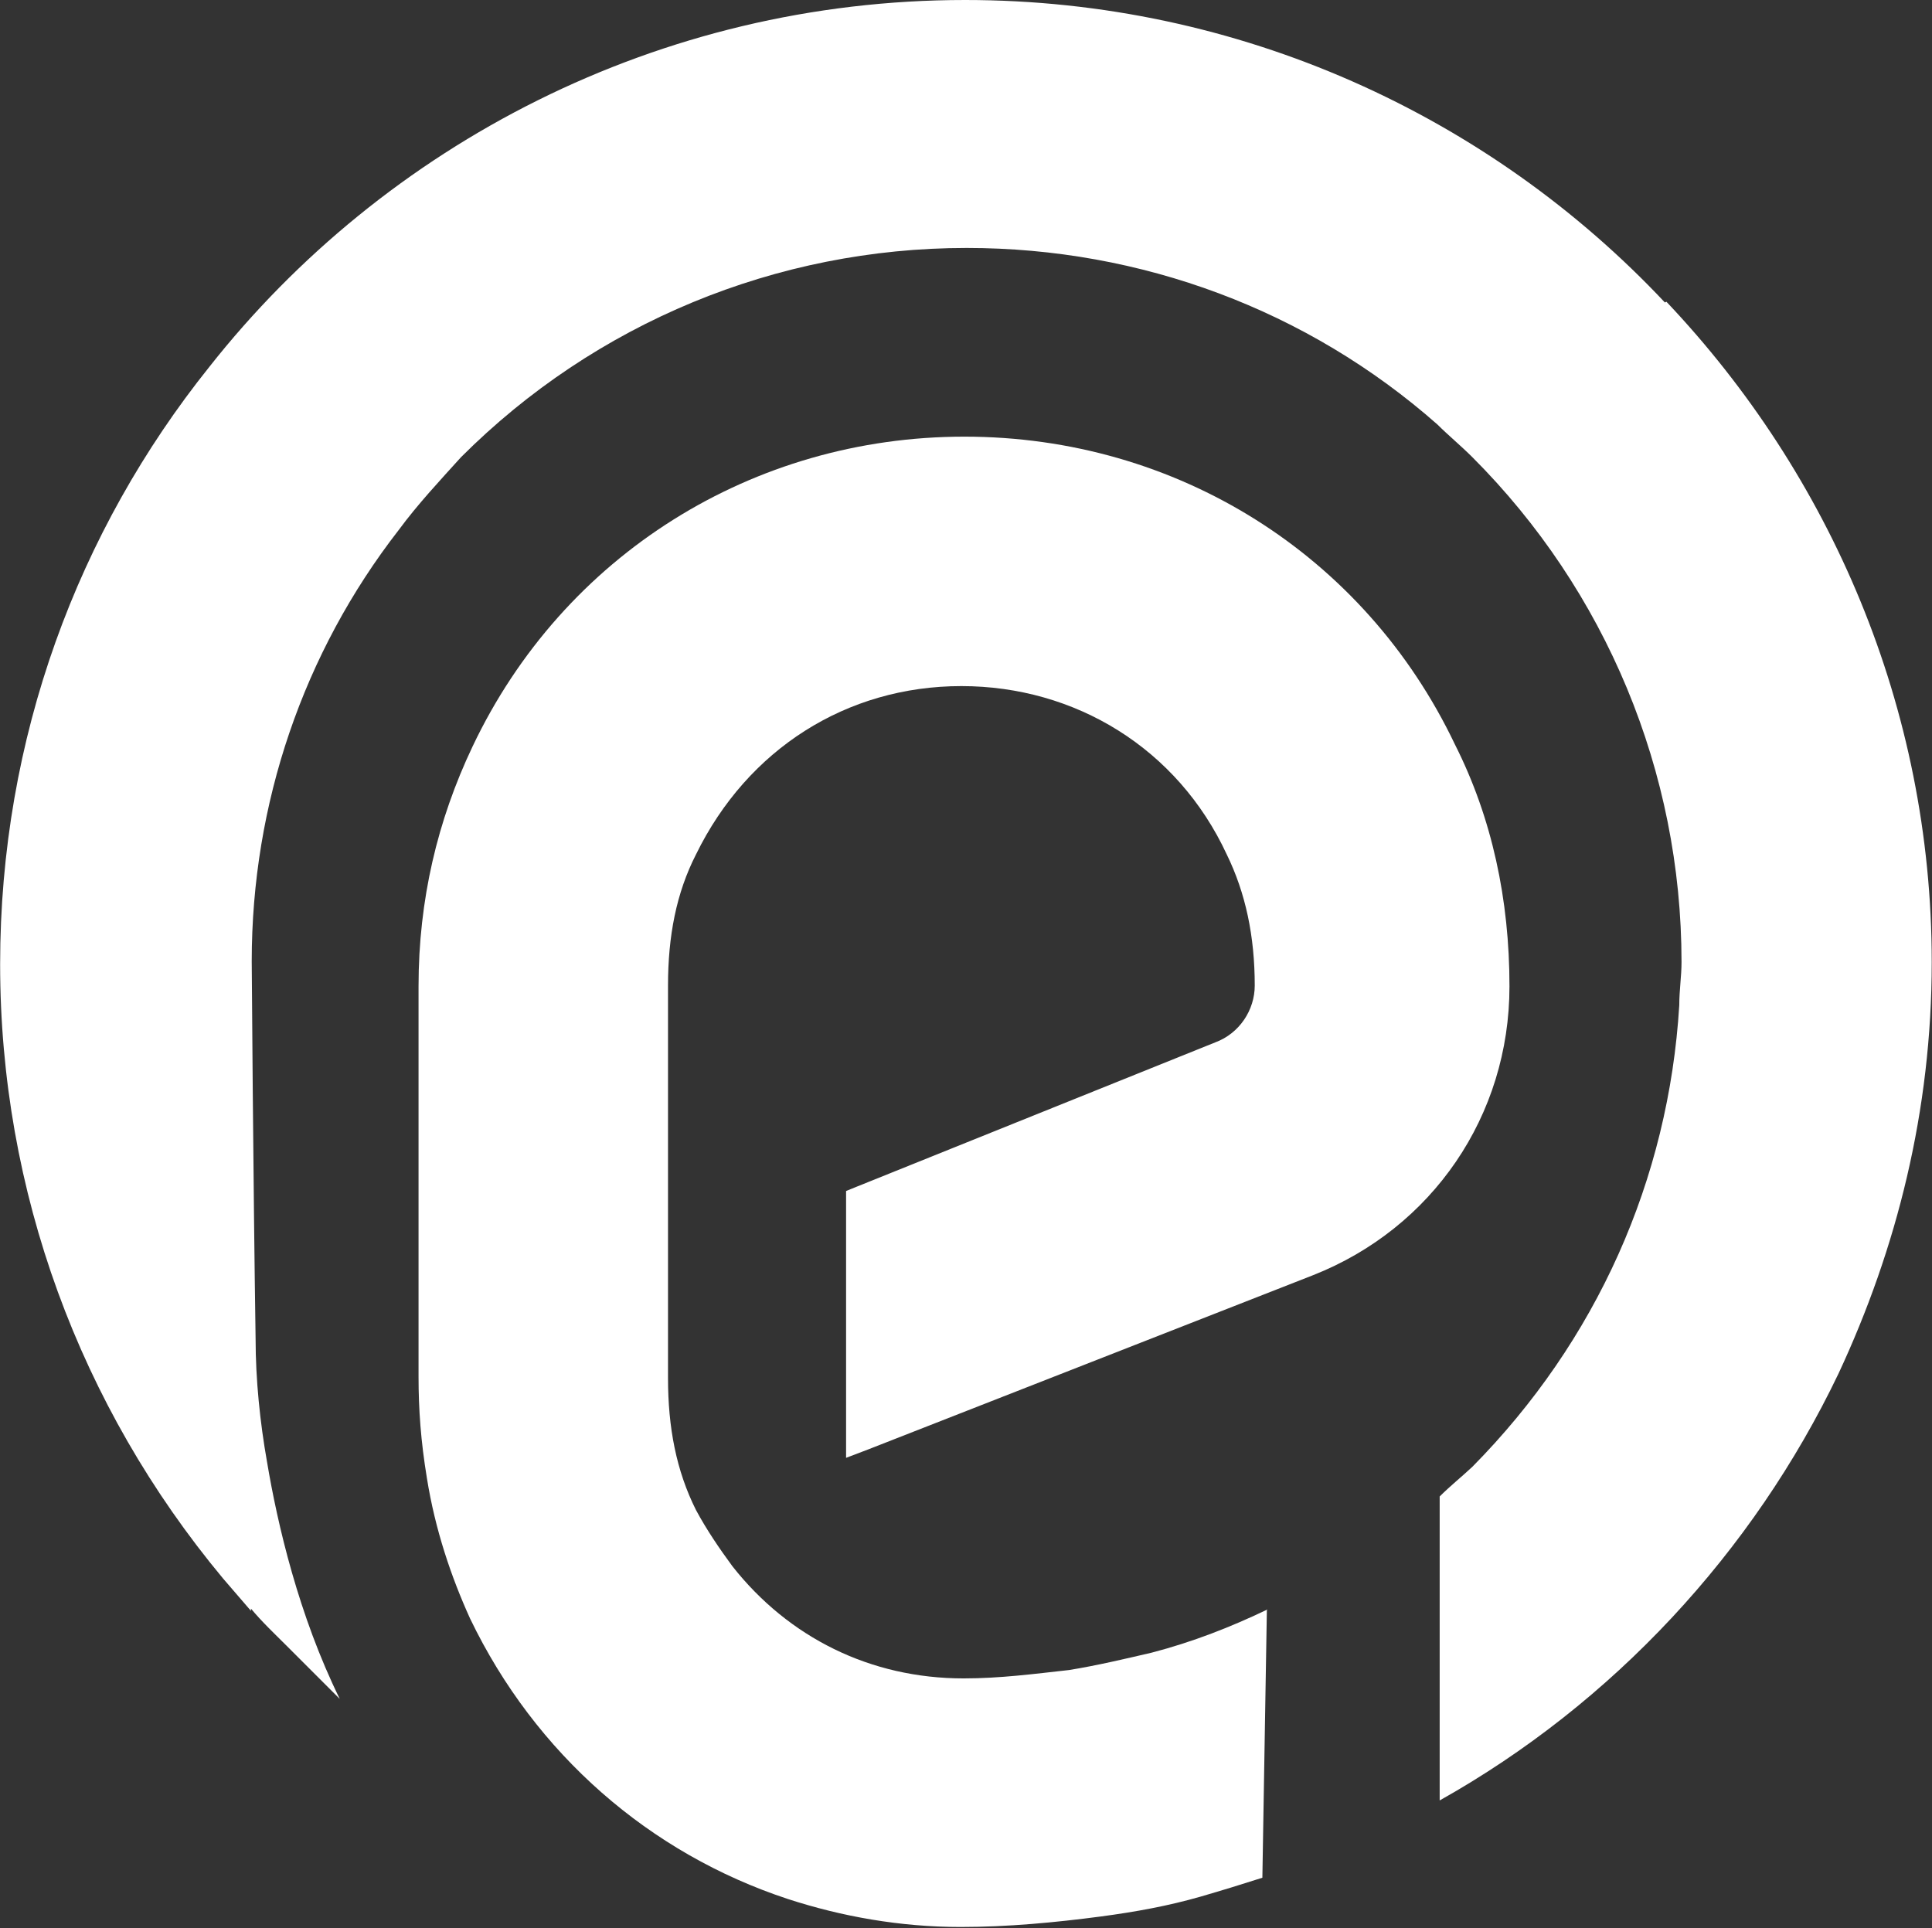
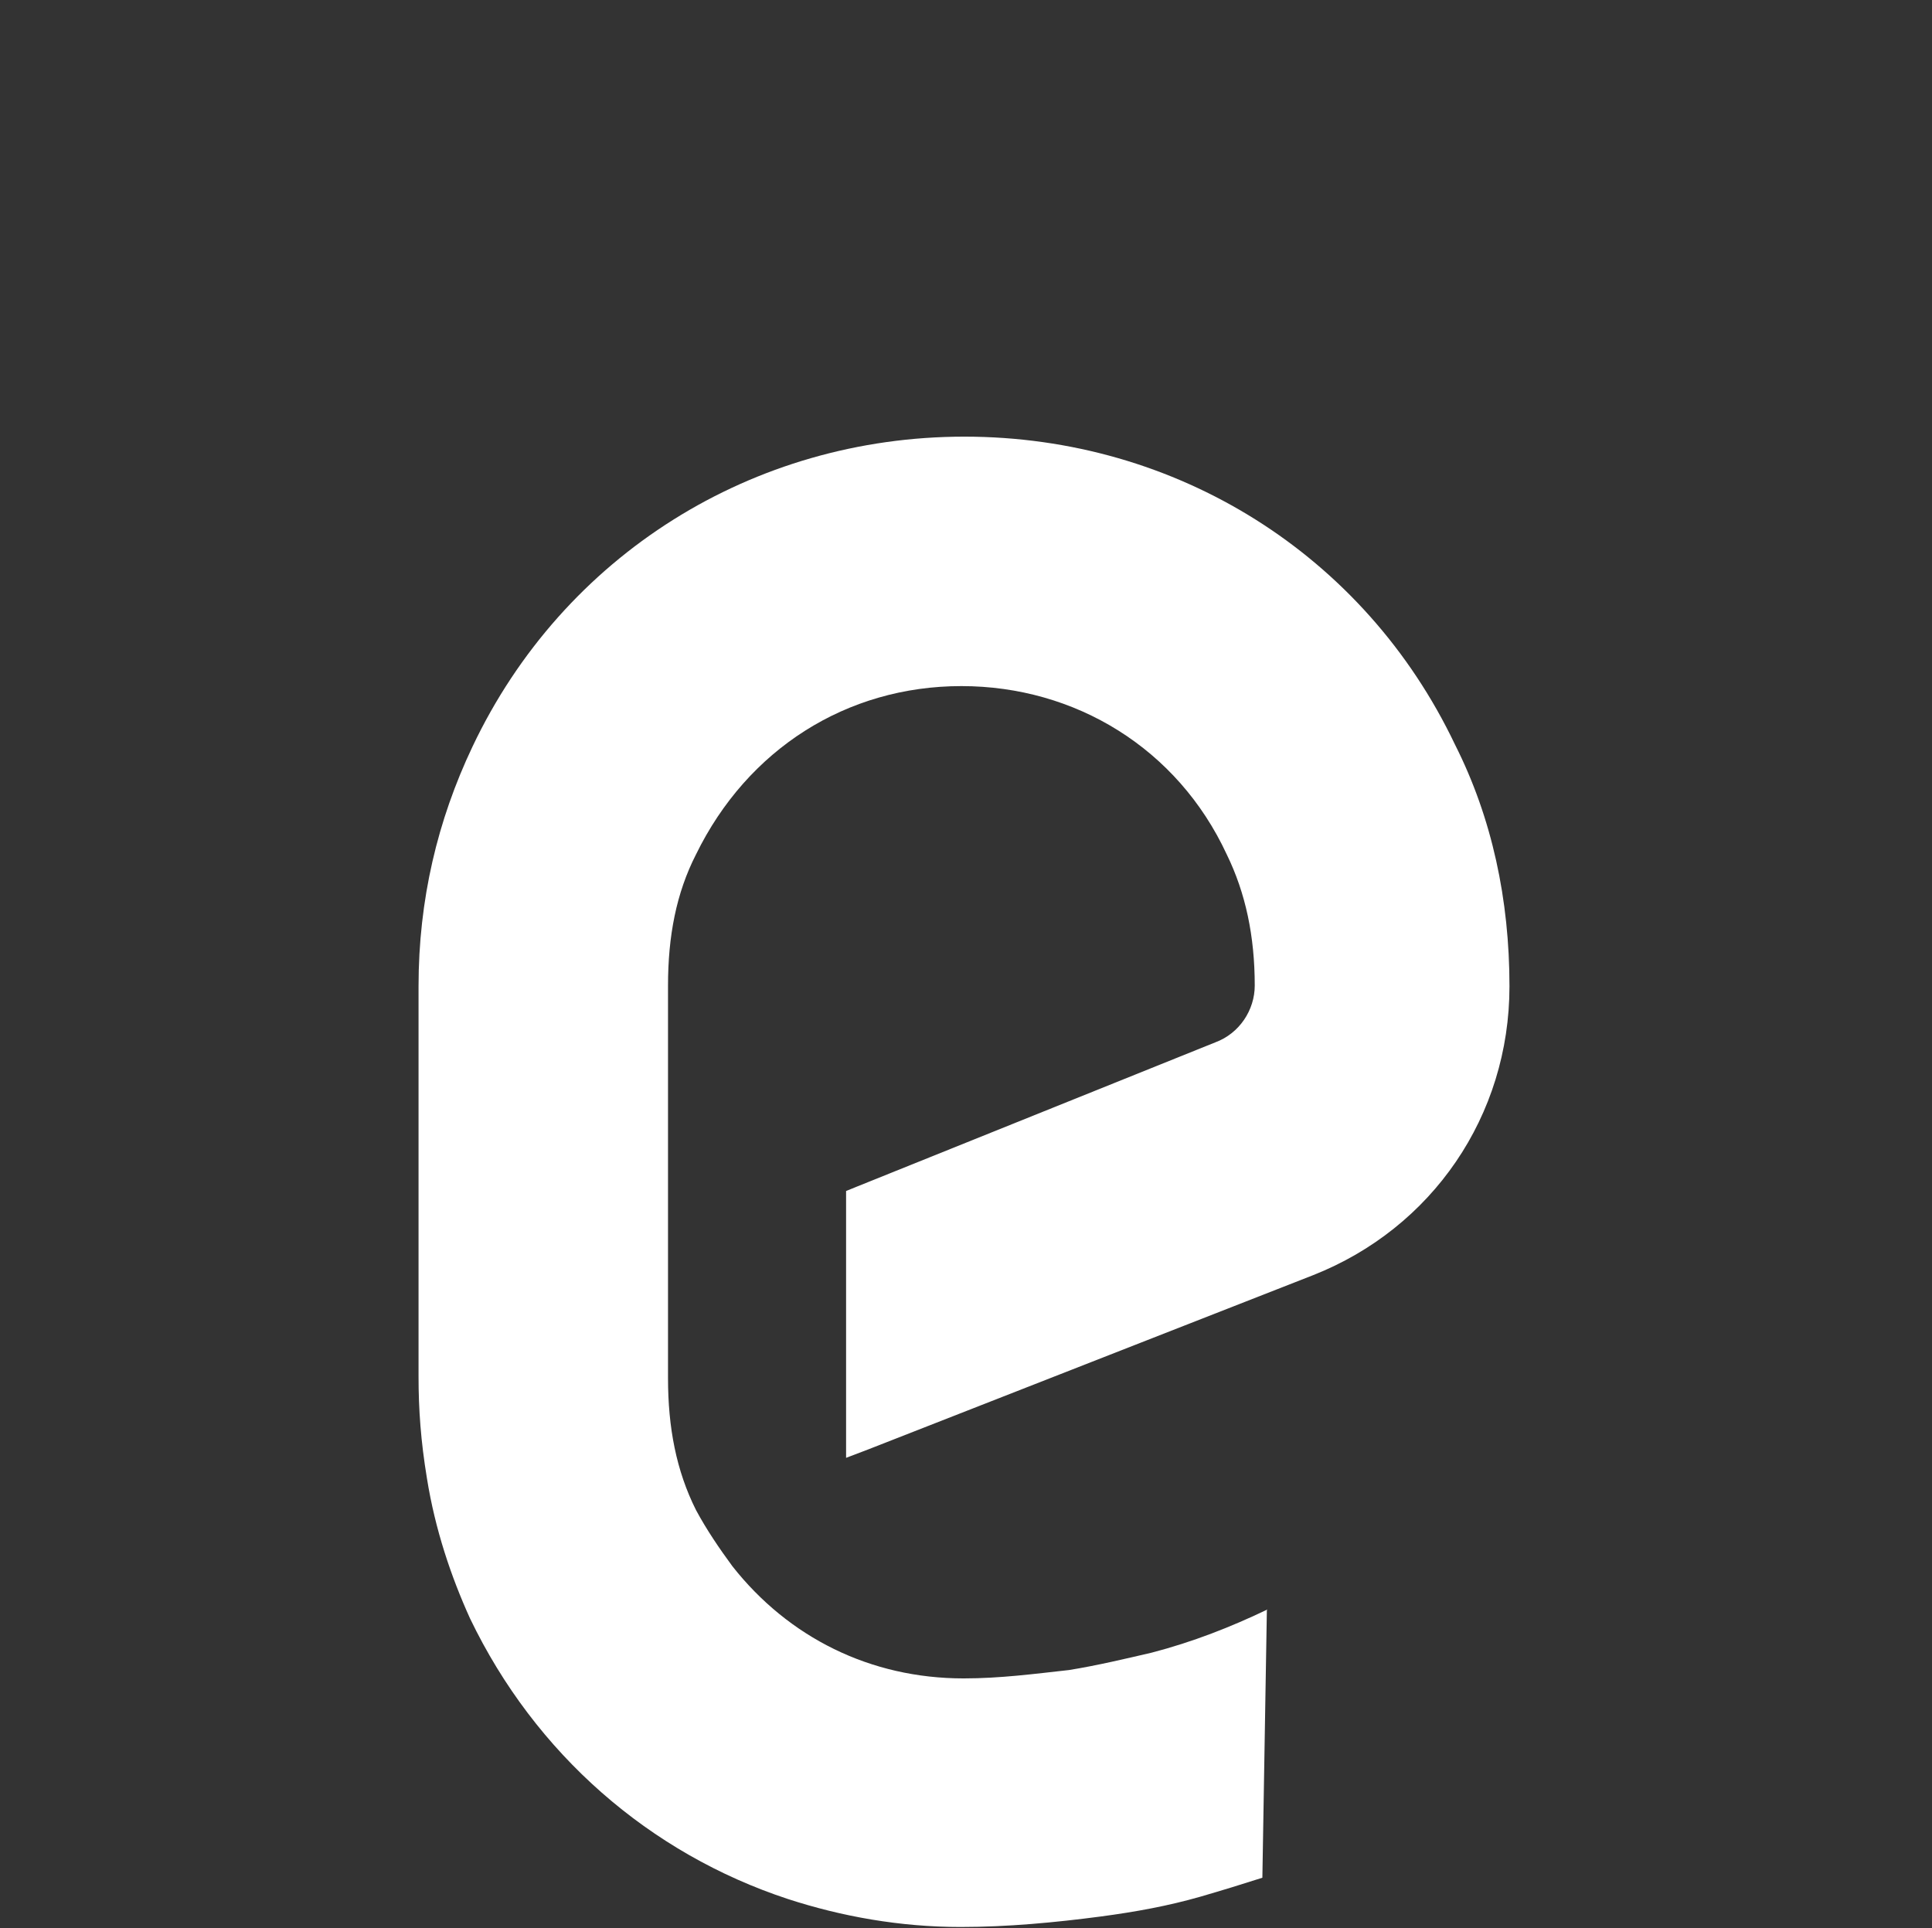
<svg xmlns="http://www.w3.org/2000/svg" version="1.2" viewBox="0 0 1545 1542" width="1545" height="1542">
  <rect x="0" y="0" width="1545" height="1542" fill="#333333" stroke="none" />
  <style>.a{fill:#fff}</style>
  <path class="a" d="m1013.7 1287.1c-29.1 14-60 26.1-92.7 34.6-20.7 4.8-43.7 10.3-66.1 13.9-27.9 3.1-55.2 6.7-84.3 6.7-74.6 0-140-32.7-184.9-89.7-10.3-14-20.6-29.1-29.1-44.9-15.8-31.5-22.4-66.1-22.4-105.5v-314c0-39.5 6.6-74 22.4-104.9 41.2-84.3 120.6-134.6 212.2-134.6 90.9 0 172.8 49.7 212.2 134.6 15.1 30.9 22.4 65.4 22.4 104.9 0 19.4-12.1 38.2-31.5 45.4l-286.2 115.2-9.1 3.7v213.4l17.6-6.7 355.9-139.4c95.2-37.6 157-127.4 157-231 0-69.2-13.9-134.6-43.6-193.4-72.2-151.6-222.5-246.2-392.3-246.2-169.1 0-320.7 94.6-393.4 248-27.9 58.8-43.1 122.4-43.1 191.6v312.2c0 26.1 1.8 51.5 6.7 81.2 6.6 41.3 19.4 78.9 34.5 112.2 52.2 108.5 143.7 187.9 254.1 224.3 43 14 89.7 22.4 138.2 22.4 37.6 0 75.8-3.6 112.1-8.4 27.9-3.7 54-8.5 79.5-15.8 16.9-4.9 34.5-10.3 49.7-15.2l3.6-214z" />
-   <path class="a" d="m1331.4 241.9c-140.1-149.1-340.1-241.9-559.6-241.9-244.9 0-464.4 115.8-604.4 293.4-104.9 131-167.3 296.5-167.3 477.8 0 181.3 63.6 353.4 178.2 491.1l22.4 26v-1.8c8.5 10.3 19.4 20.6 27.9 29.1l43.1 43.1c-32.8-66.7-49.8-139.5-58.2-189.8-5.5-30.9-9.1-65.5-9.1-98.2-1.9-124.3-3.1-301.9-3.1-301.9 0-126.1 41.3-246.8 117.6-345 15.2-20.6 32.8-39.4 49.8-58.2 107.3-107.3 252.2-167.3 404.3-167.3 139.5 0 272.8 49.7 376.5 141.2 8.5 8.5 18.8 17 27.9 26.1 106.7 106.7 167.3 251.6 167.3 403.8 0 11.5-1.8 22.4-1.8 34.5-8.5 139.5-66.1 268.6-165.5 369.2-9.1 8.5-17.6 15.2-26.1 23.7v243.1c138.3-77.6 250.4-198.2 318.9-341.3 46.7-100.1 74.6-210.4 74.6-329.2 0-203.7-81.3-389.9-212.2-528.1" />
</svg>